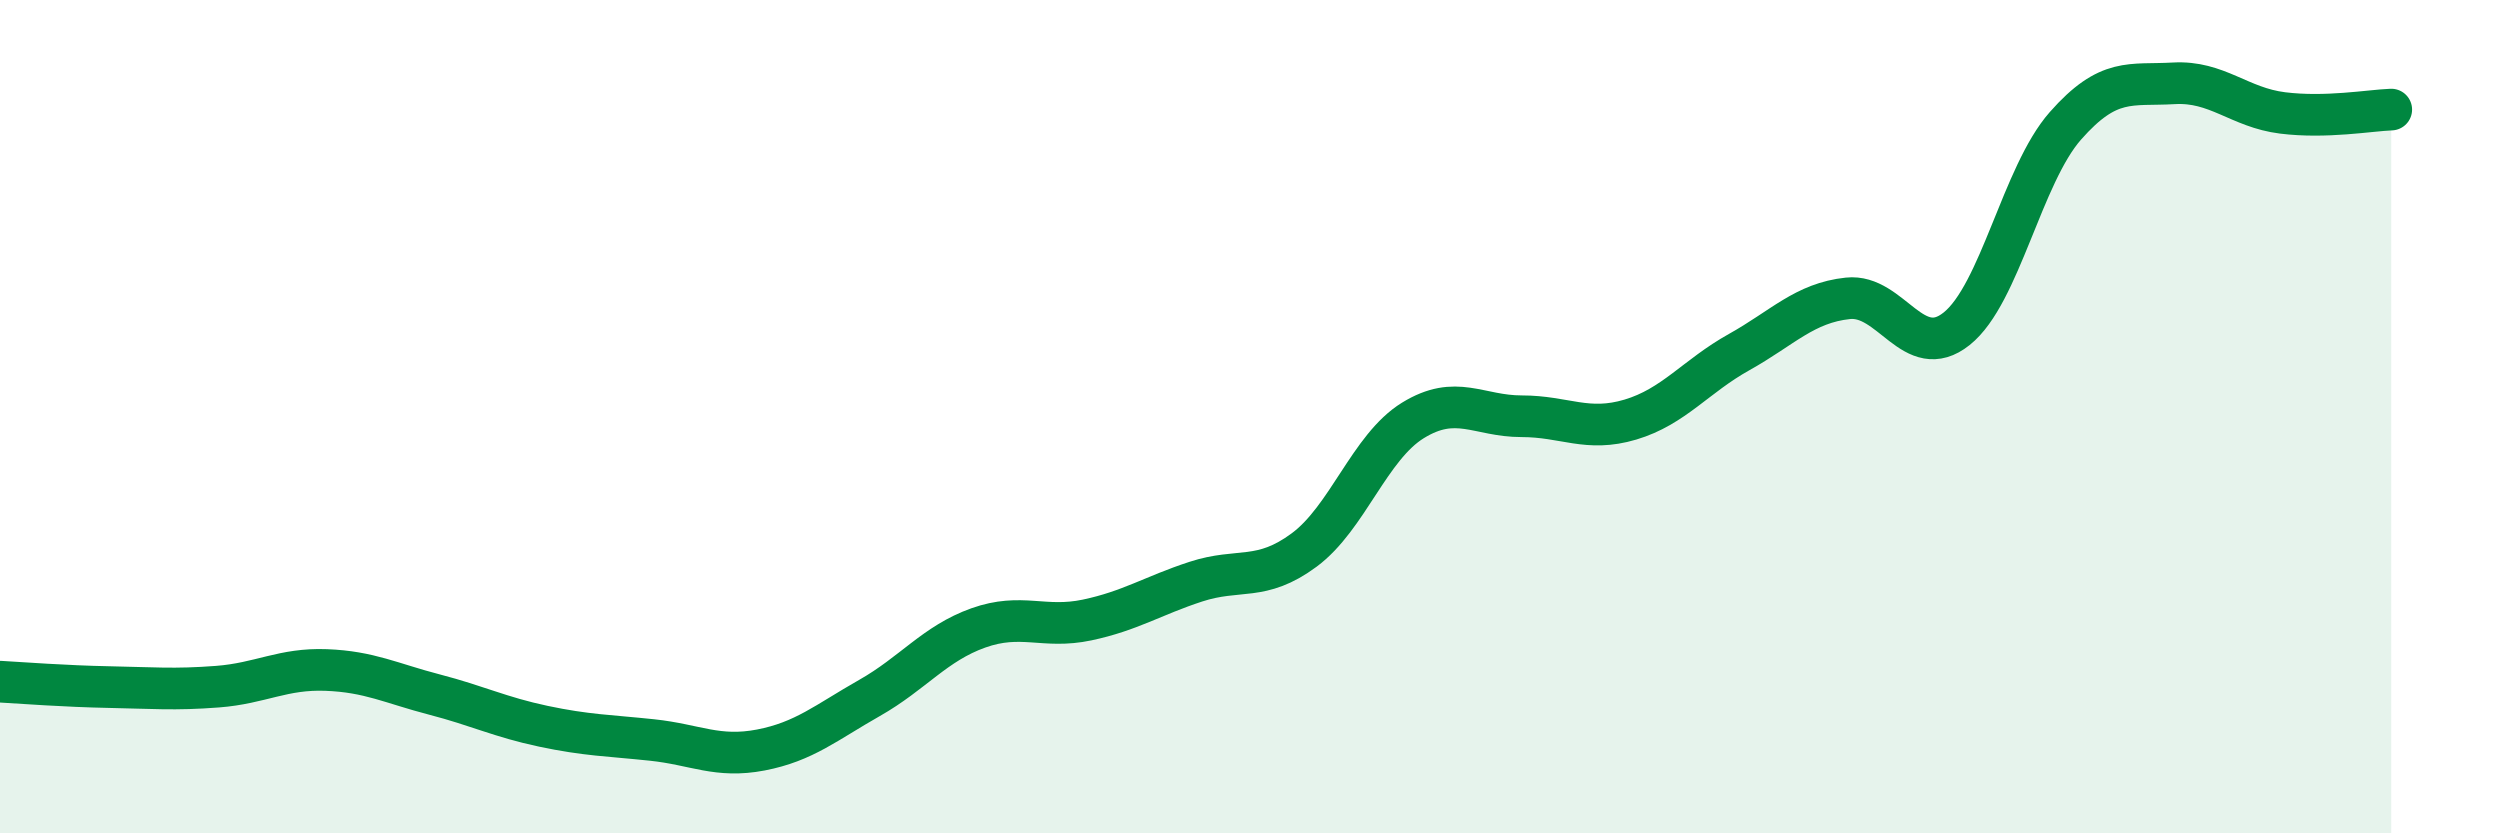
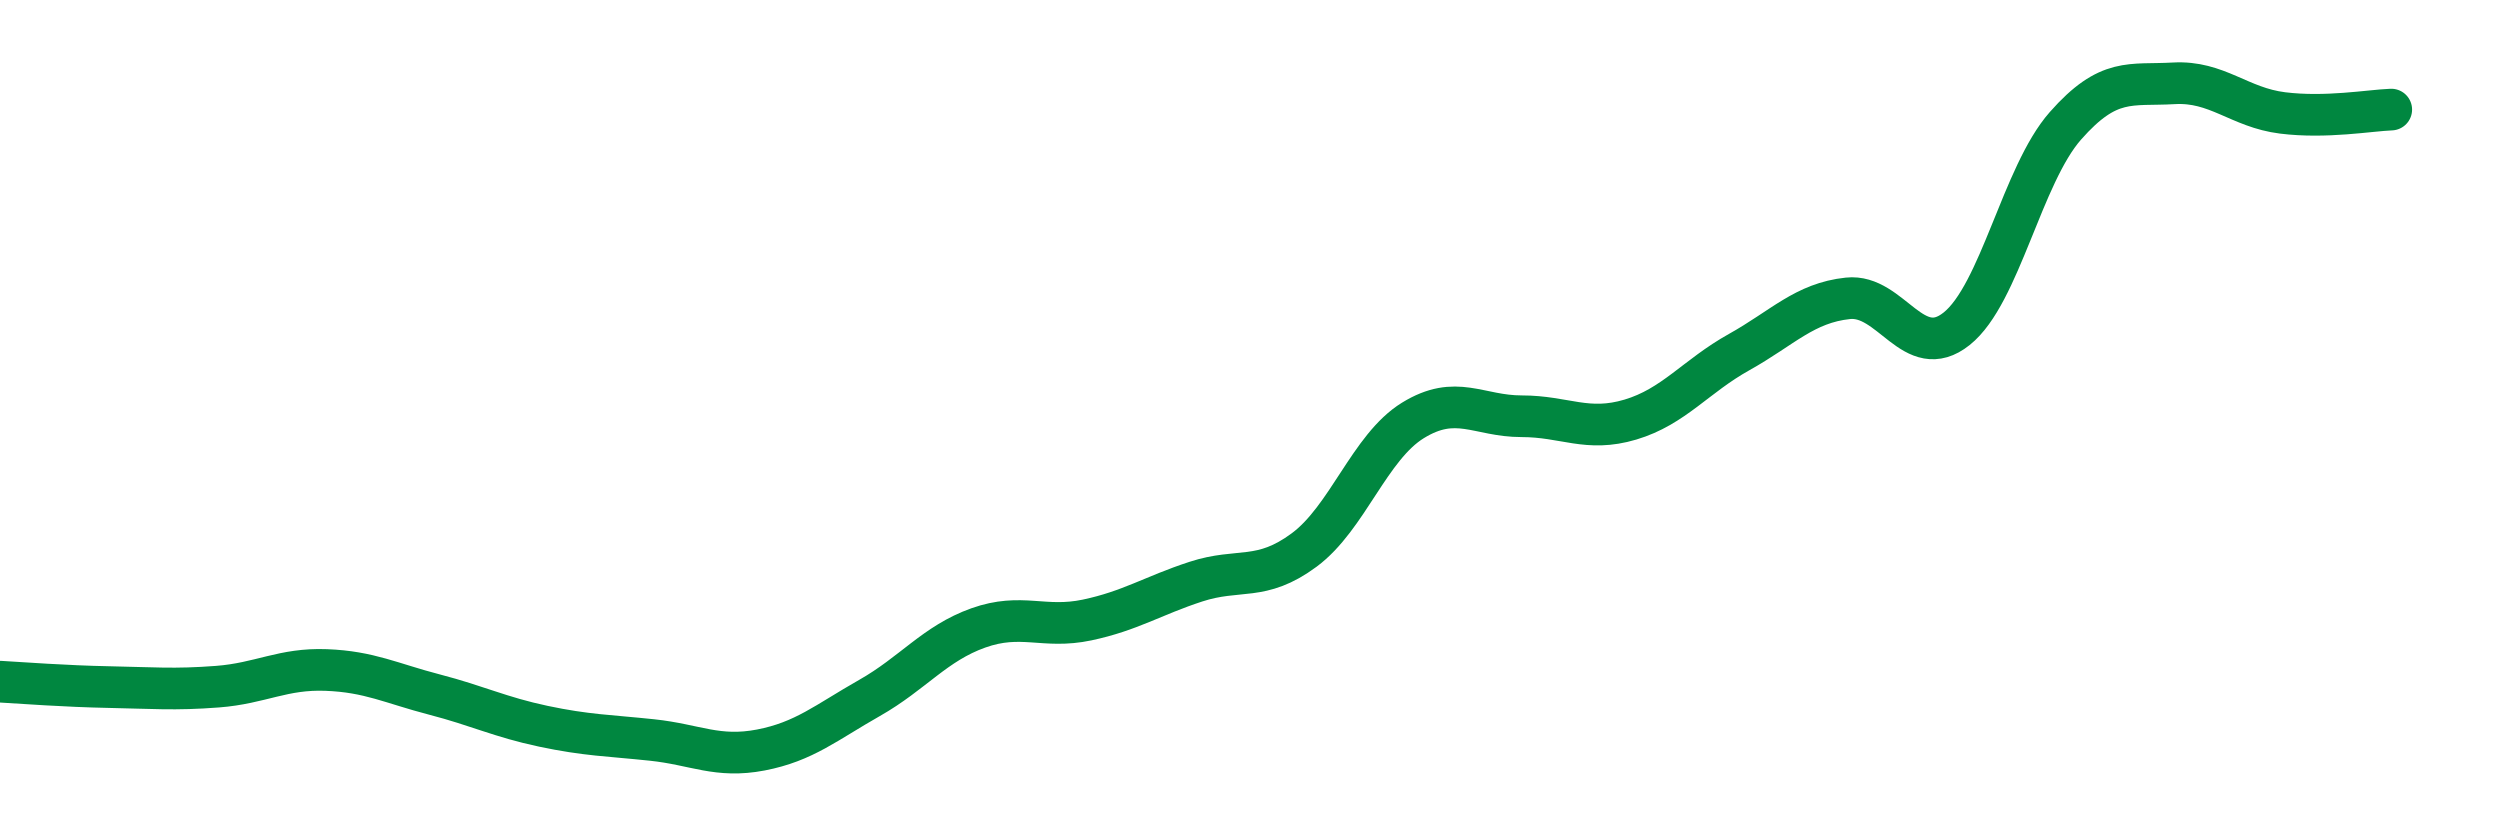
<svg xmlns="http://www.w3.org/2000/svg" width="60" height="20" viewBox="0 0 60 20">
-   <path d="M 0,16.36 C 0.52,16.39 1.57,16.47 2.61,16.49 C 3.65,16.51 4.18,16.56 5.22,16.48 C 6.26,16.4 6.79,16.04 7.83,16.08 C 8.87,16.12 9.39,16.4 10.43,16.67 C 11.47,16.94 12,17.21 13.04,17.43 C 14.08,17.65 14.61,17.65 15.65,17.76 C 16.69,17.87 17.22,18.2 18.26,18 C 19.3,17.8 19.83,17.34 20.87,16.75 C 21.91,16.16 22.44,15.44 23.48,15.07 C 24.52,14.7 25.05,15.1 26.09,14.88 C 27.13,14.66 27.66,14.3 28.7,13.96 C 29.74,13.62 30.26,13.97 31.3,13.2 C 32.34,12.43 32.87,10.73 33.91,10.09 C 34.95,9.45 35.48,9.99 36.52,9.99 C 37.56,9.99 38.09,10.38 39.13,10.07 C 40.17,9.76 40.7,9.03 41.74,8.45 C 42.78,7.87 43.31,7.27 44.35,7.16 C 45.39,7.05 45.92,8.72 46.96,7.89 C 48,7.06 48.53,4.2 49.57,3.02 C 50.61,1.84 51.13,2.06 52.17,2 C 53.21,1.94 53.74,2.58 54.78,2.71 C 55.82,2.84 56.87,2.65 57.39,2.63L57.39 20L0 20Z" fill="#008740" opacity="0.1" stroke-linecap="round" stroke-linejoin="round" />
  <path d="M 0,16.36 C 0.52,16.39 1.57,16.47 2.61,16.49 C 3.65,16.51 4.18,16.56 5.22,16.48 C 6.26,16.4 6.79,16.04 7.83,16.08 C 8.87,16.12 9.39,16.4 10.43,16.67 C 11.47,16.94 12,17.21 13.04,17.43 C 14.08,17.65 14.61,17.65 15.65,17.76 C 16.69,17.87 17.22,18.2 18.26,18 C 19.3,17.8 19.83,17.34 20.87,16.75 C 21.91,16.16 22.44,15.44 23.48,15.07 C 24.52,14.7 25.05,15.1 26.09,14.88 C 27.13,14.66 27.66,14.3 28.7,13.96 C 29.74,13.62 30.26,13.97 31.3,13.2 C 32.34,12.43 32.87,10.73 33.91,10.09 C 34.95,9.45 35.48,9.99 36.52,9.99 C 37.56,9.99 38.09,10.38 39.13,10.07 C 40.17,9.76 40.7,9.03 41.74,8.45 C 42.78,7.87 43.31,7.27 44.35,7.16 C 45.39,7.05 45.92,8.72 46.96,7.89 C 48,7.06 48.53,4.2 49.57,3.02 C 50.61,1.84 51.13,2.06 52.17,2 C 53.21,1.94 53.74,2.58 54.78,2.71 C 55.82,2.84 56.87,2.65 57.39,2.63" stroke="#008740" stroke-width="1" fill="none" stroke-linecap="round" stroke-linejoin="round" />
</svg>